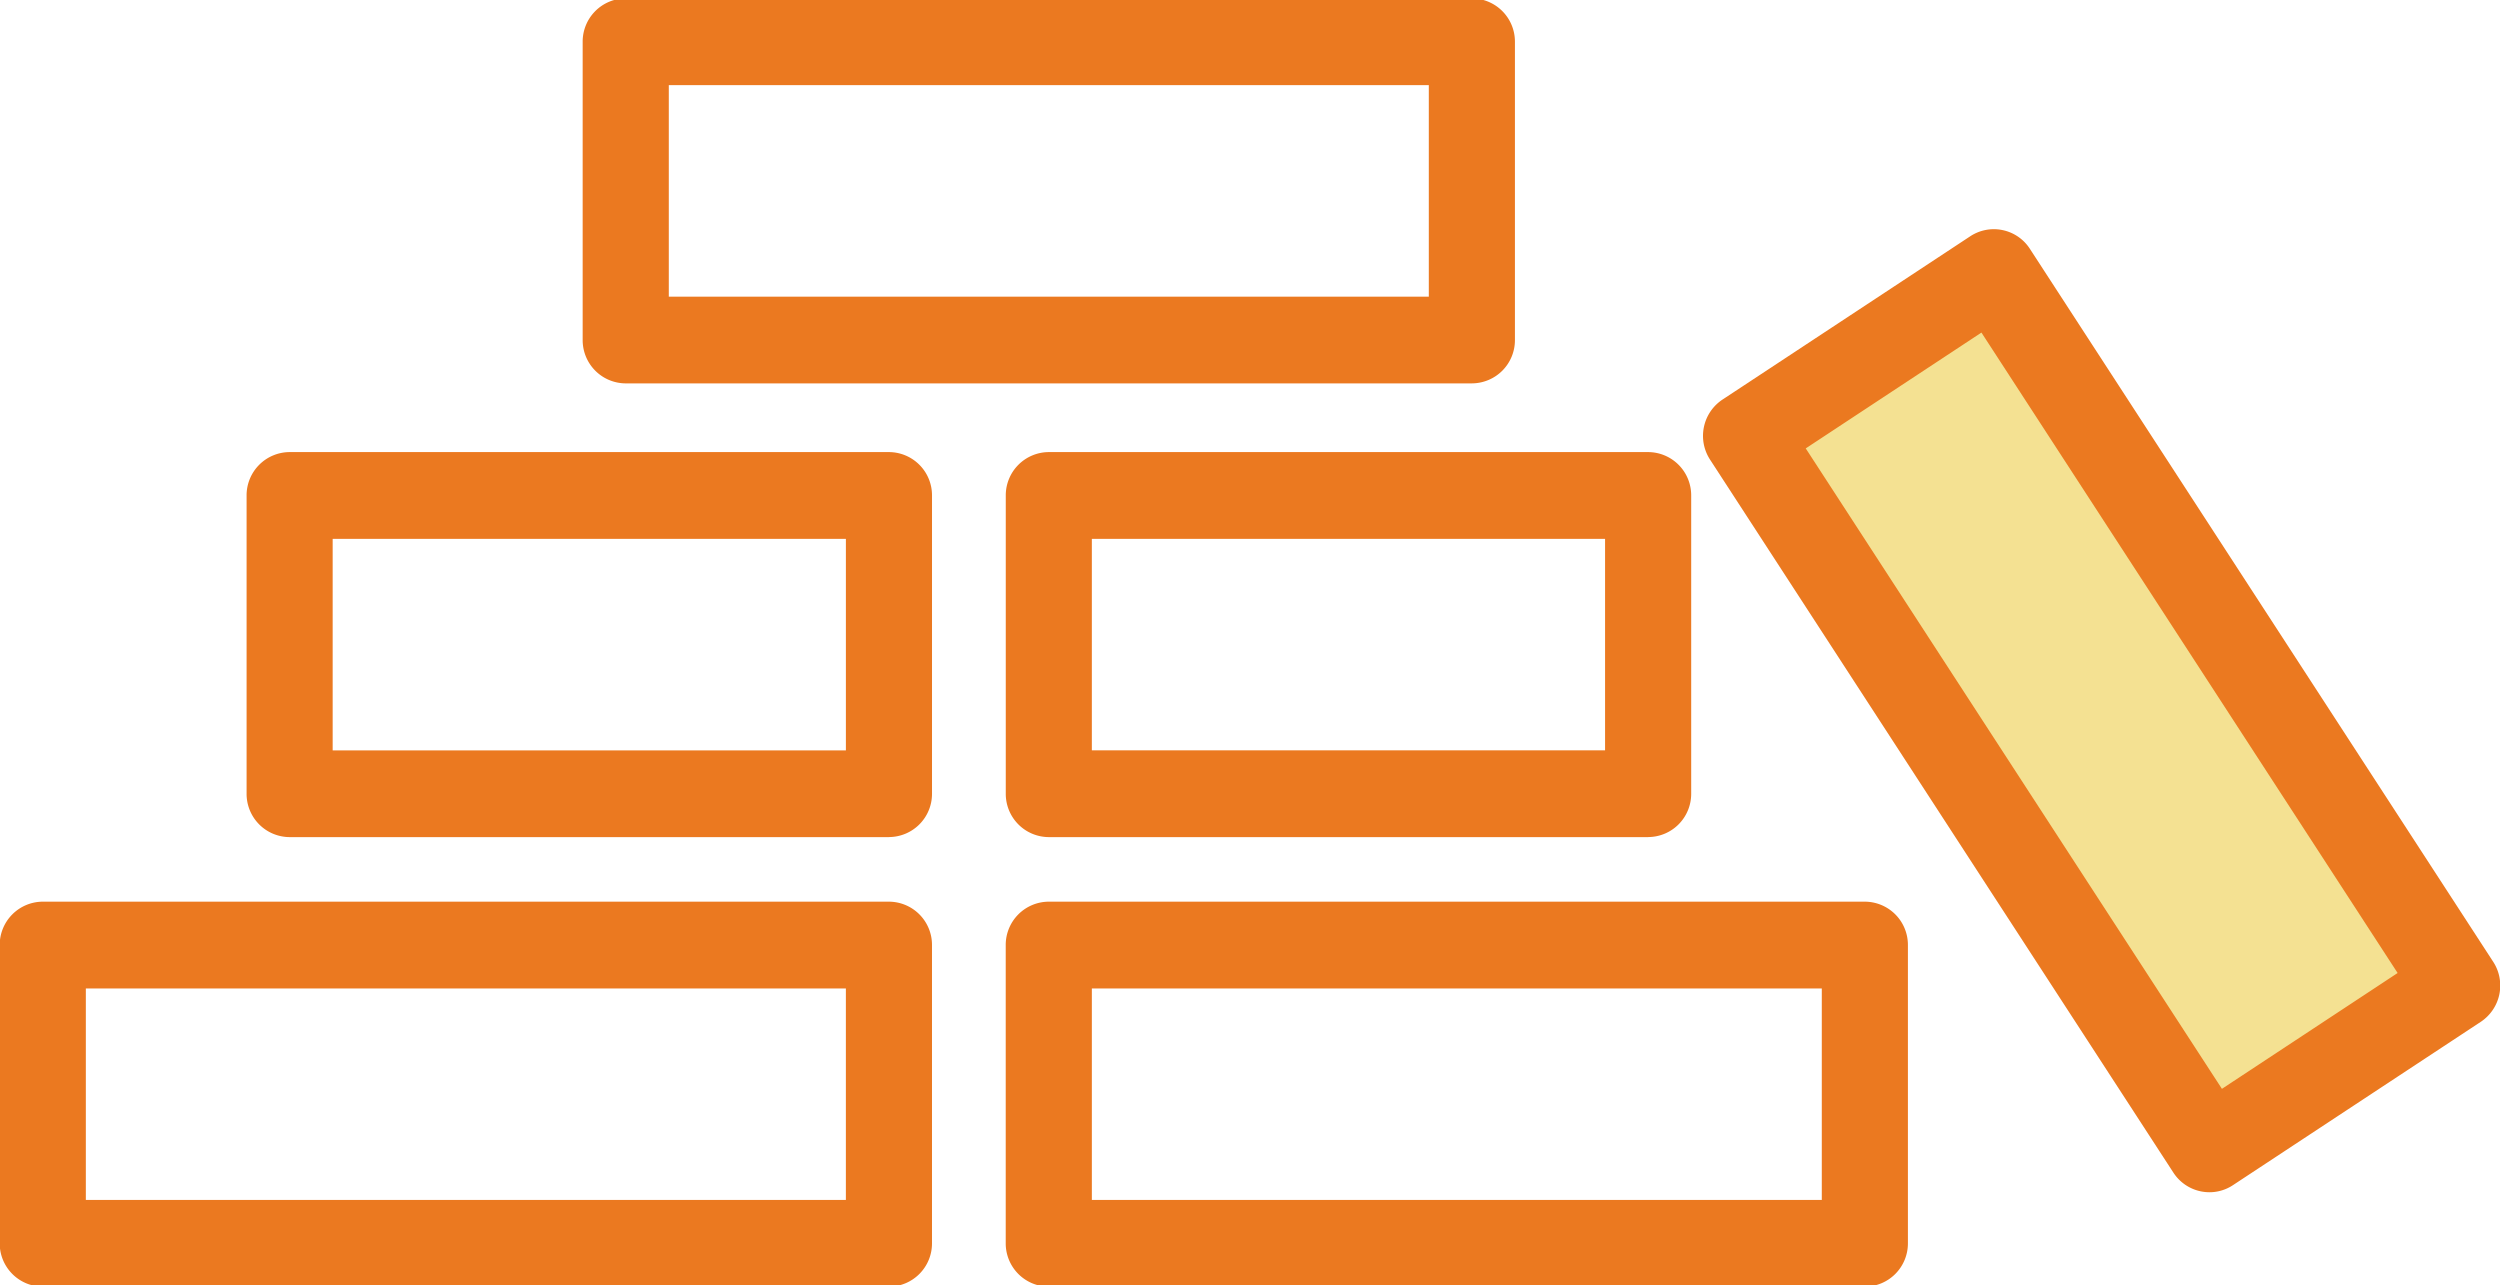
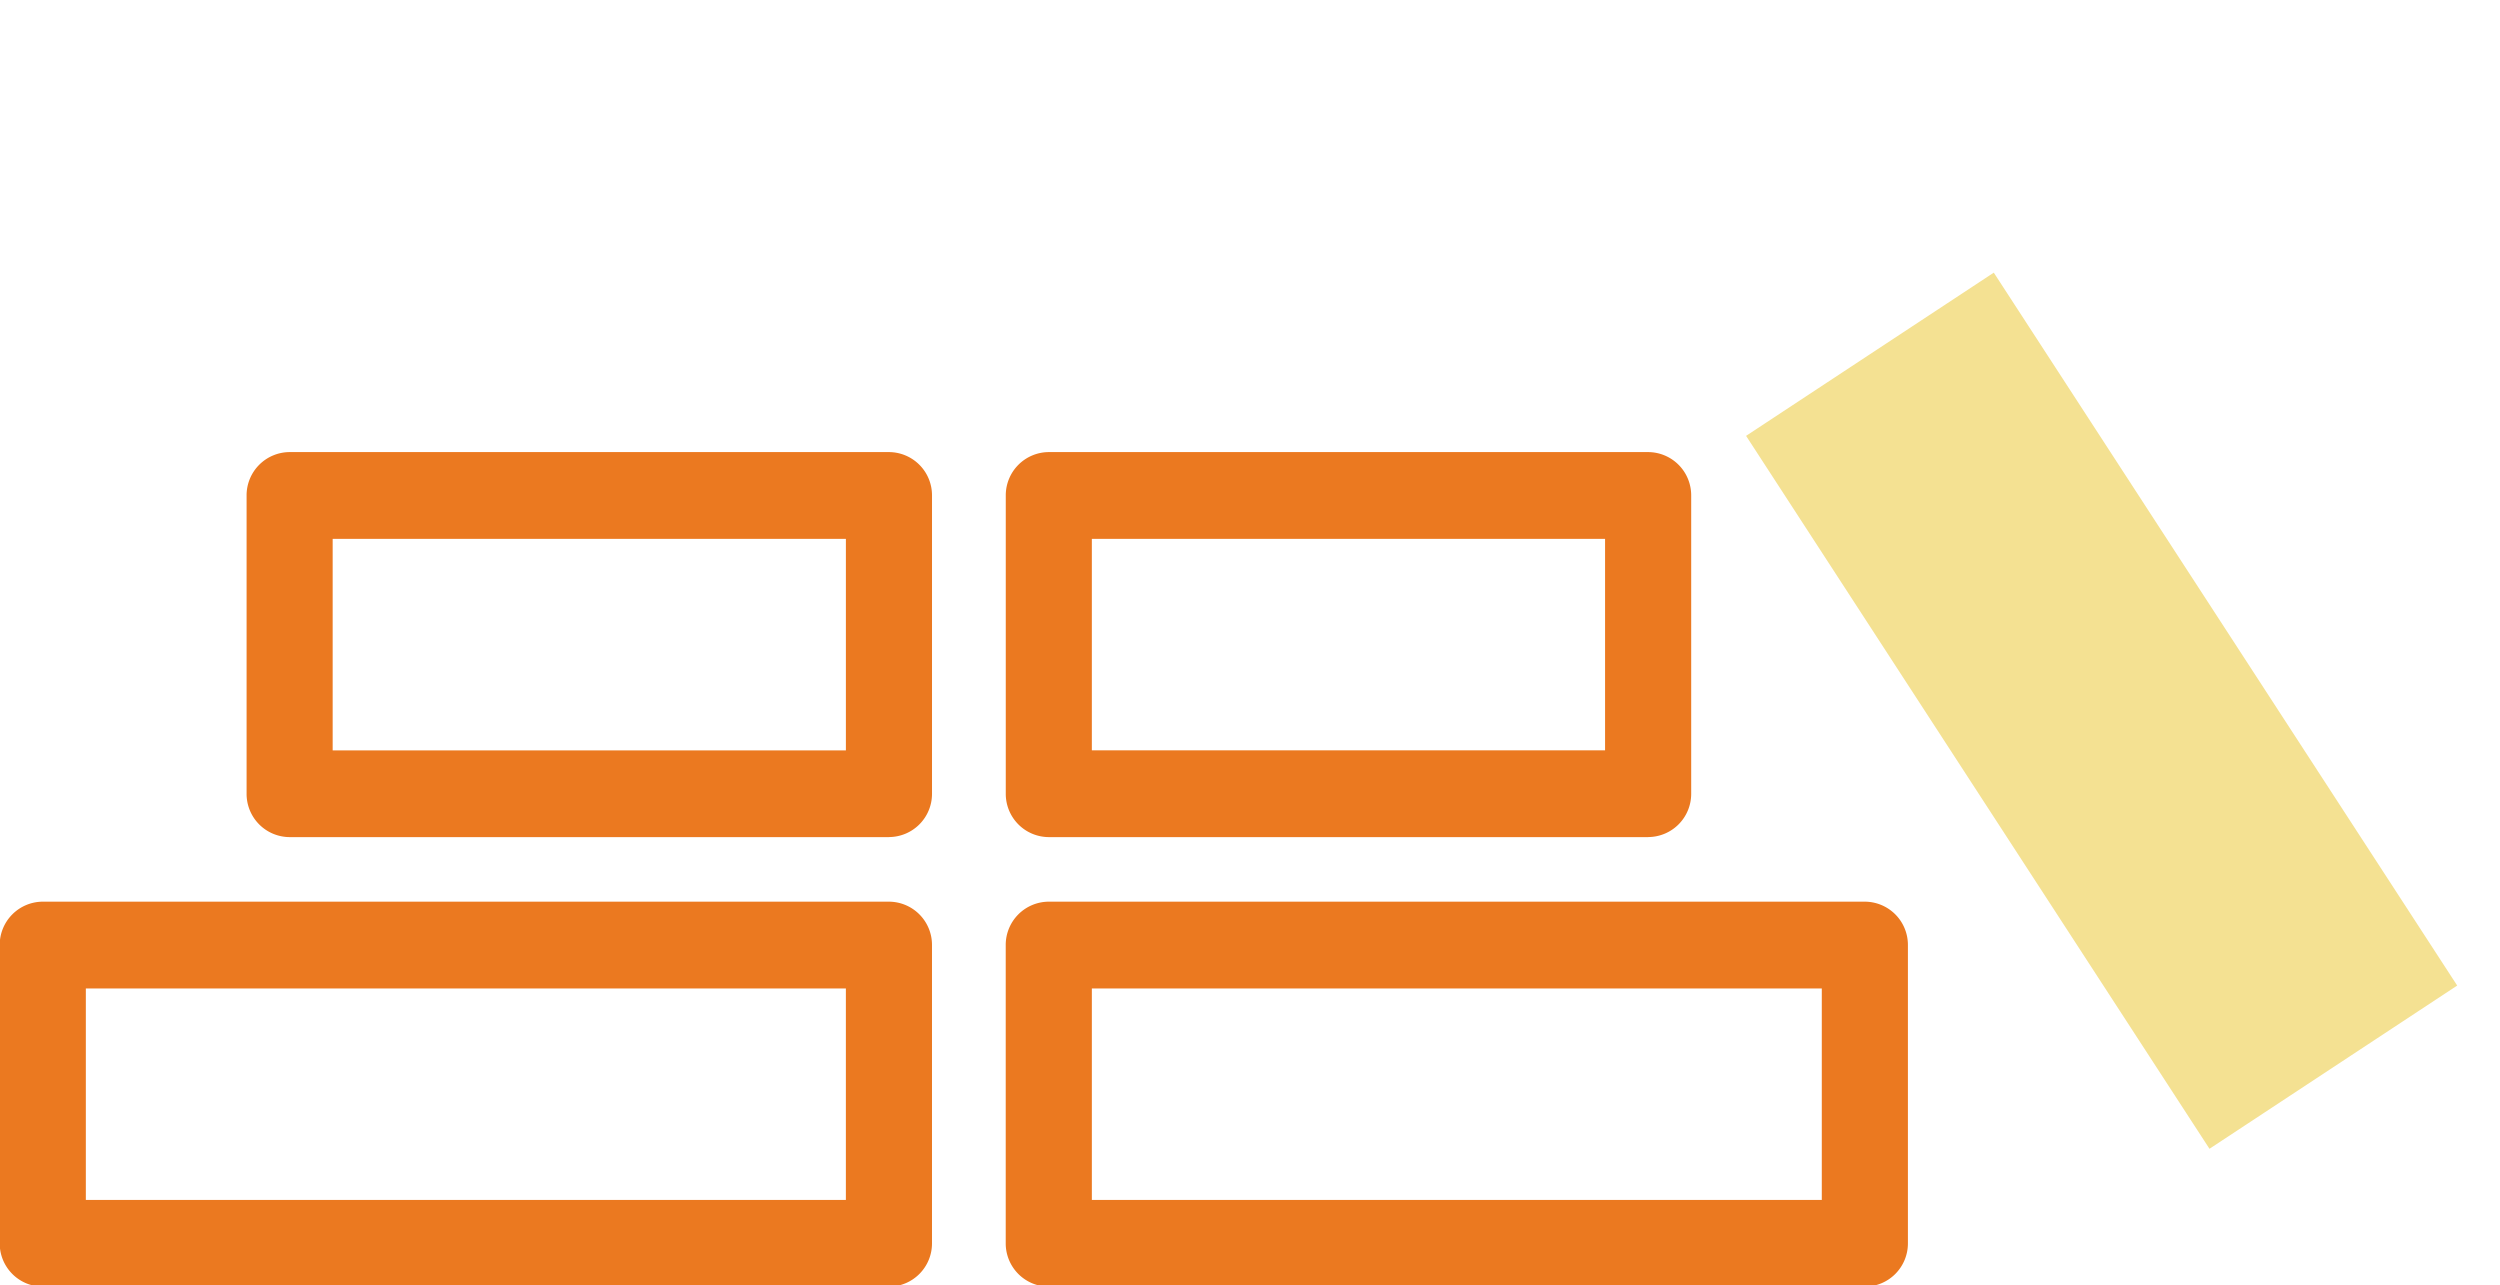
<svg xmlns="http://www.w3.org/2000/svg" width="214" height="110" viewBox="0 0 214 110">
  <defs>
    <clipPath id="clip-path">
      <rect id="長方形_1021" data-name="長方形 1021" width="214" height="110" fill="none" />
    </clipPath>
  </defs>
  <g id="グループ_1776" data-name="グループ 1776" transform="translate(-0.027 -0.151)">
    <g id="グループ_1749" data-name="グループ 1749" transform="translate(0.027 0.151)" clip-path="url(#clip-path)">
-       <path id="パス_3326" data-name="パス 3326" d="M156.067,32.955H83.637a3.7,3.7,0,0,1-3.686-3.712V3.712A3.7,3.7,0,0,1,83.637,0h72.43a3.7,3.7,0,0,1,3.686,3.712v25.53a3.7,3.7,0,0,1-3.686,3.712M87.324,25.53h65.057V7.425H87.324Z" transform="translate(-30.075 -0.137)" fill="#eb7920" />
      <path id="パス_3392" data-name="パス 3392" d="M.107.037,25.5-.042l-.226,72.785-25.394.079Z" transform="translate(149.354 37.337) rotate(-33.203)" fill="#f4e192" />
-       <path id="パス_3327" data-name="パス 3327" d="M276.959,113.866a3.678,3.678,0,0,1-3.088-1.679L234.208,51.153a3.728,3.728,0,0,1,1.066-5.138l21.211-13.981a3.672,3.672,0,0,1,5.1,1.073l39.663,61.034a3.727,3.727,0,0,1-1.066,5.139l-21.211,13.98a3.649,3.649,0,0,1-2.015.607M242.4,50.194l35.626,54.821L293.065,95.1,257.439,40.279Z" transform="translate(-87.829 -11.811)" fill="#eb7920" />
      <path id="パス_3328" data-name="パス 3328" d="M192.965,94.746h-51.3a3.7,3.7,0,0,1-3.686-3.712V65.5a3.7,3.7,0,0,1,3.686-3.712h51.3a3.7,3.7,0,0,1,3.686,3.712v25.53a3.7,3.7,0,0,1-3.686,3.712m-47.618-7.425h43.932V69.216H145.347Z" transform="translate(-51.885 -23.089)" fill="#eb7920" />
      <path id="パス_3329" data-name="パス 3329" d="M88.842,94.746h-51.3a3.7,3.7,0,0,1-3.686-3.712V65.5a3.7,3.7,0,0,1,3.686-3.712h51.3A3.7,3.7,0,0,1,92.528,65.5v25.53a3.7,3.7,0,0,1-3.686,3.712M41.224,87.321H85.156V69.216H41.224Z" transform="translate(-12.748 -23.089)" fill="#eb7920" />
      <path id="パス_3330" data-name="パス 3330" d="M211.516,155.967H141.661a3.7,3.7,0,0,1-3.686-3.712V126.725a3.7,3.7,0,0,1,3.686-3.713h69.855a3.7,3.7,0,0,1,3.686,3.713v25.529a3.7,3.7,0,0,1-3.686,3.712m-66.168-7.425H207.83v-18.1H145.347Z" transform="translate(-51.885 -45.829)" fill="#eb7920" />
      <path id="パス_3331" data-name="パス 3331" d="M76.118,155.967H3.686A3.7,3.7,0,0,1,0,152.254V126.725a3.7,3.7,0,0,1,3.686-3.713H76.118a3.7,3.7,0,0,1,3.686,3.713v25.529a3.7,3.7,0,0,1-3.686,3.712M7.373,148.542H72.432v-18.1H7.373Z" transform="translate(-0.025 -45.829)" fill="#eb7920" />
    </g>
  </g>
</svg>